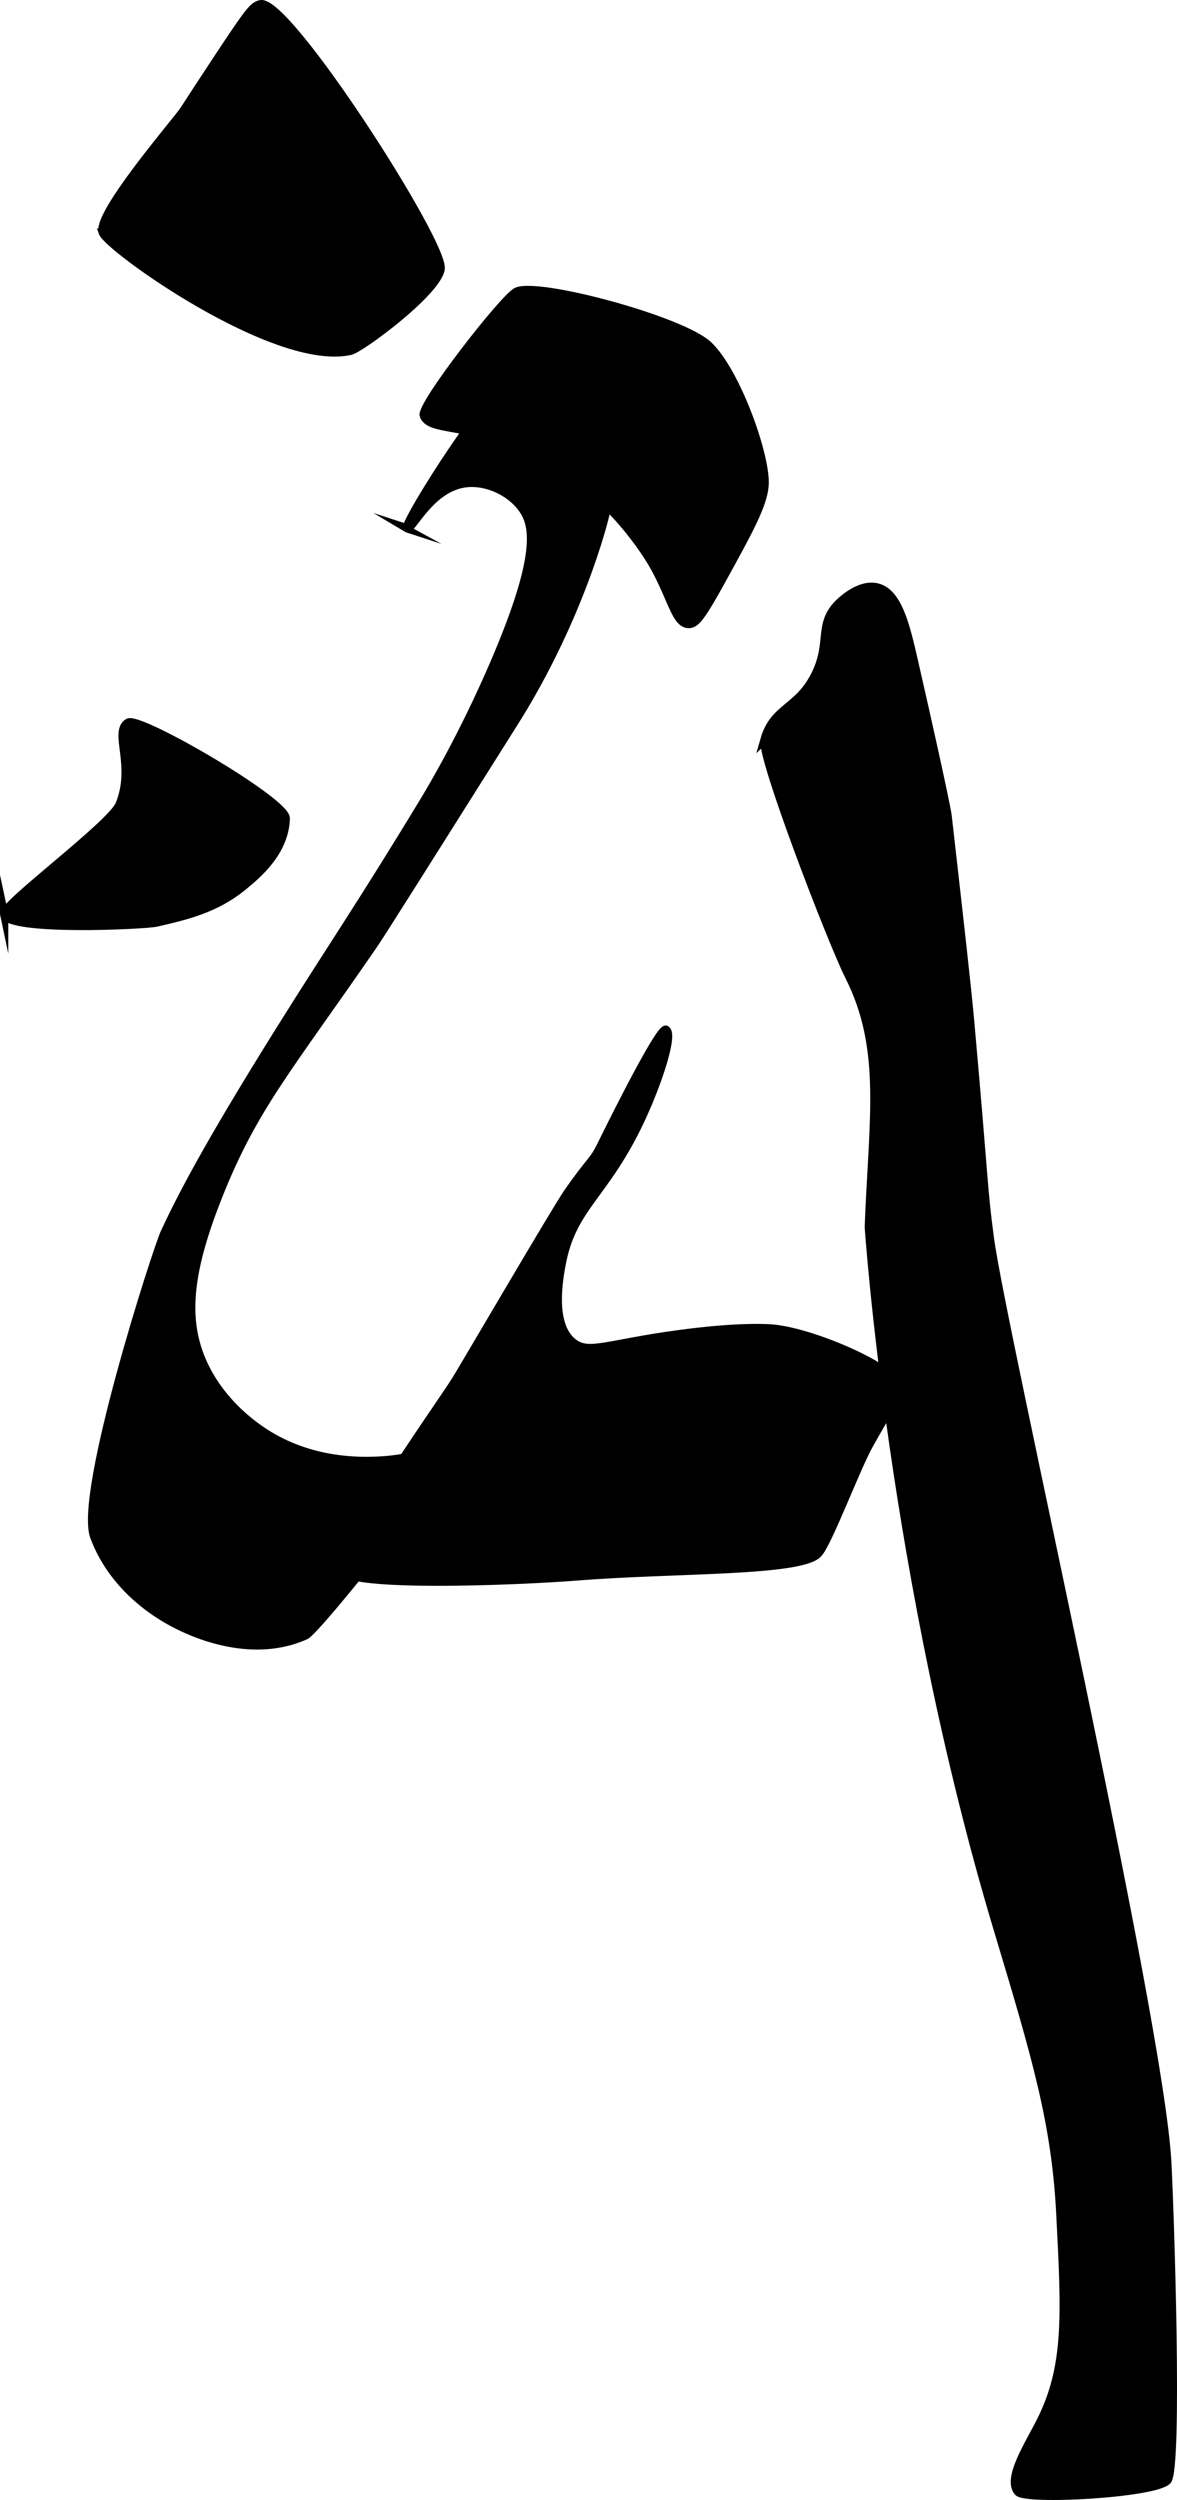
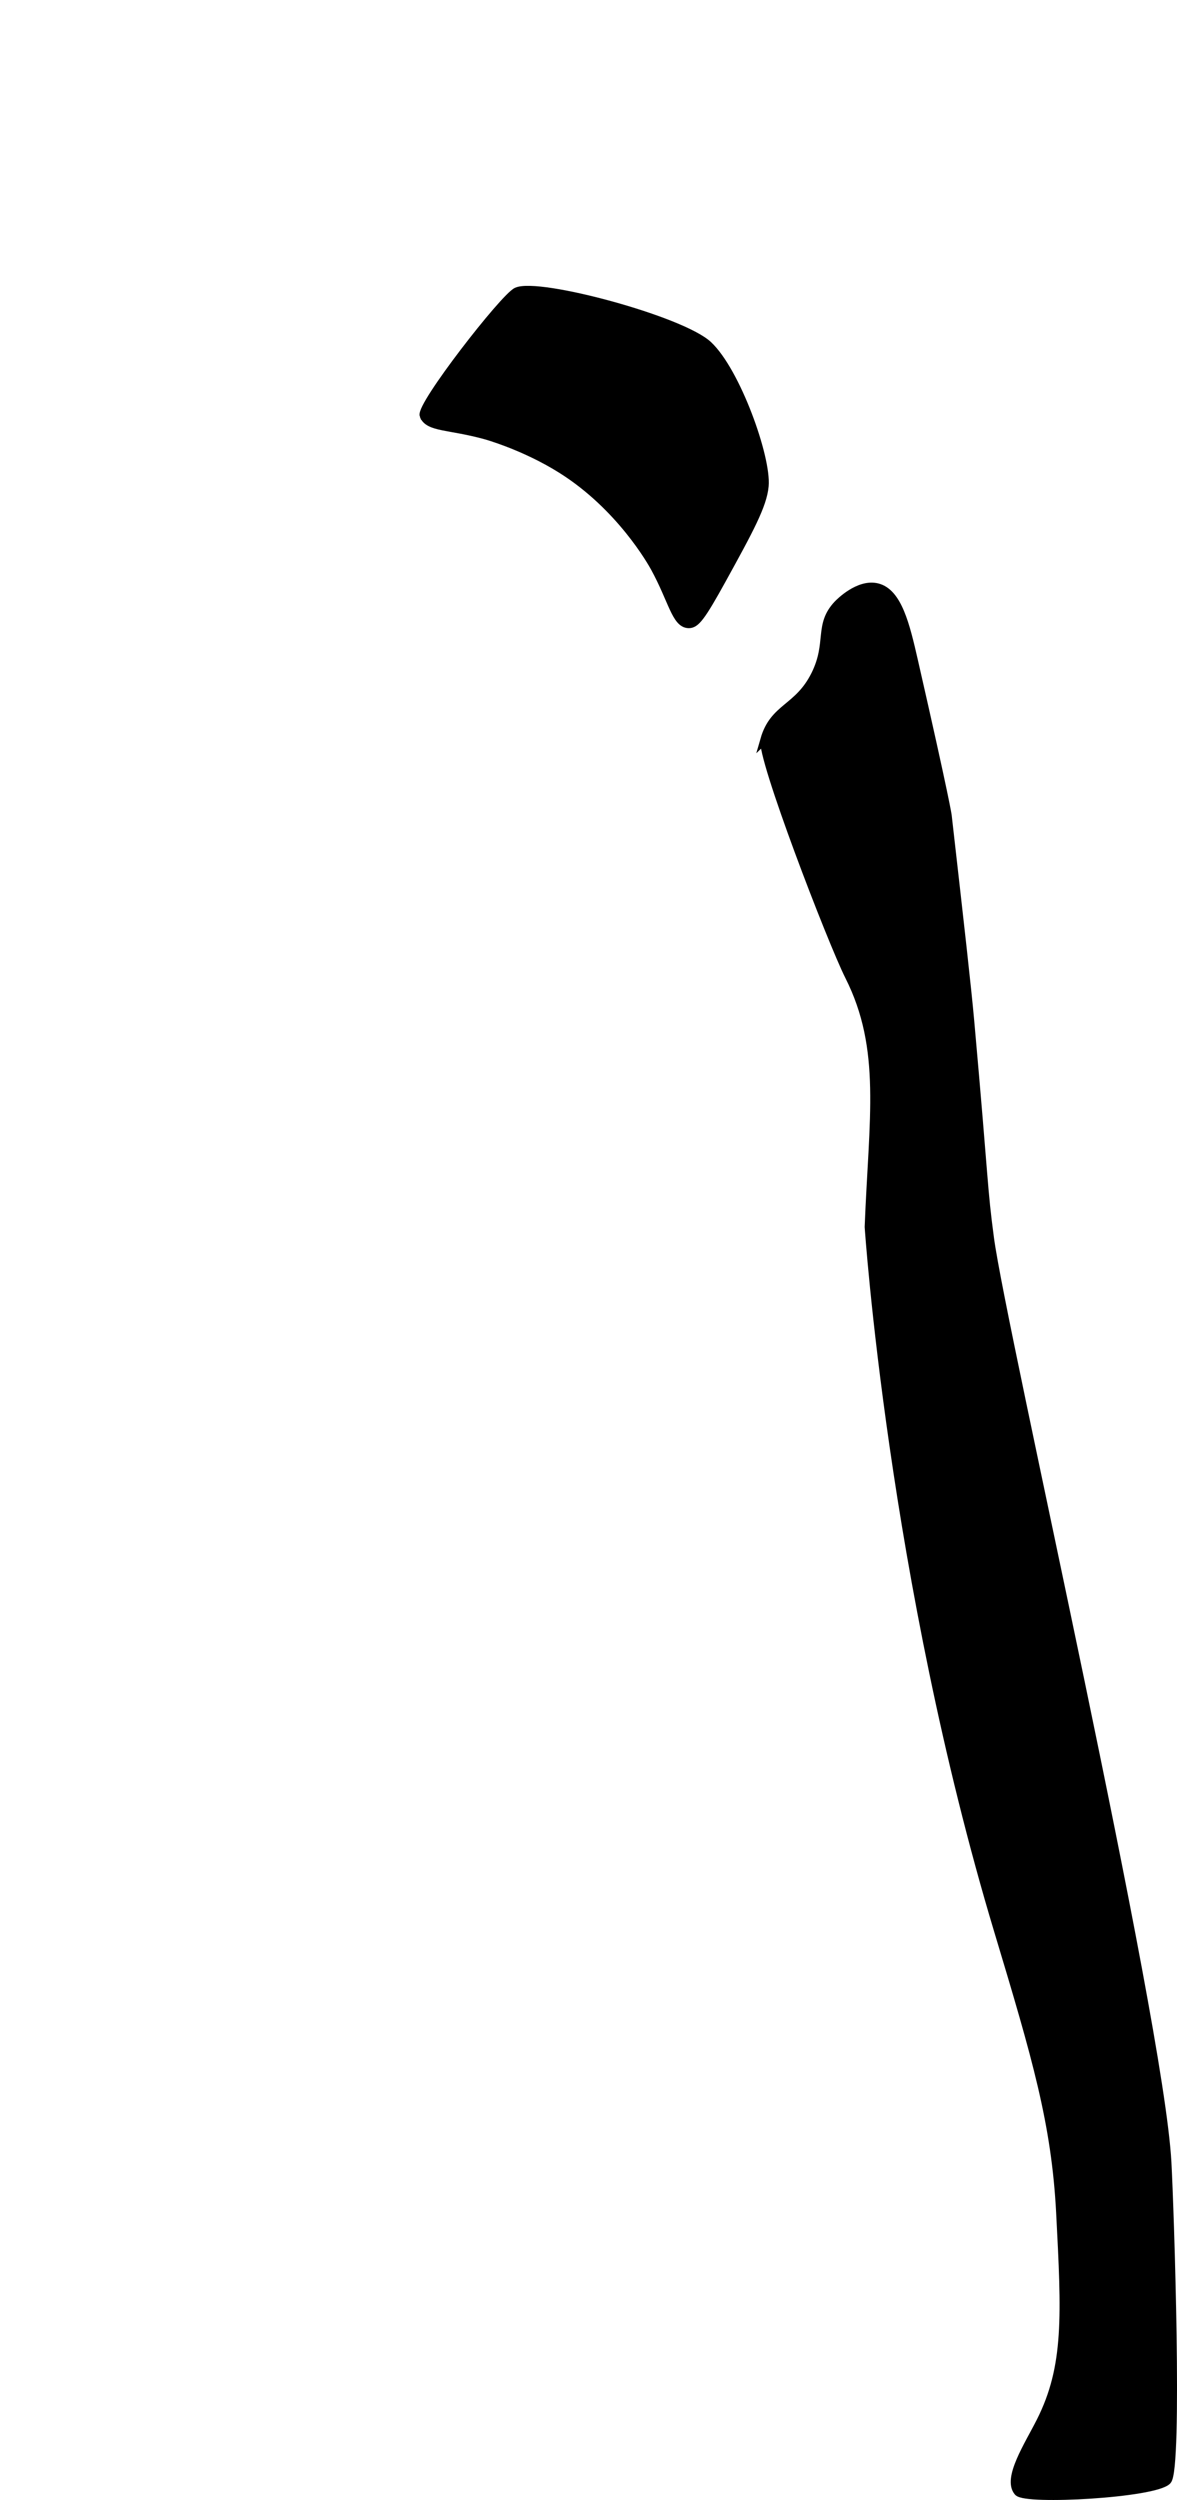
<svg xmlns="http://www.w3.org/2000/svg" version="1.1" width="7.533mm" height="15.994mm" viewBox="0 0 21.353 45.338">
  <defs>
    <style type="text/css">
      .b {
        stroke: #000;
        stroke-miterlimit: 10;
        stroke-width: .15px;
      }
    </style>
  </defs>
-   <path class="b" d="M7.381,9.58c.09,.054,.42-.741,1.073-.817,.37-.043,.798,.149,1.022,.46,.217,.301,.335,.843-.511,2.81-.577,1.34-1.151,2.295-1.277,2.503-1.136,1.874-1.668,2.639-2.606,4.138-1.376,2.201-1.822,3.096-2.095,3.679-.139,.296-1.571,4.732-1.277,5.518,.375,1.002,1.269,1.475,1.482,1.584,.196,.1,1.314,.671,2.35,.204,.219-.099,2.681-3.219,2.606-3.321-.121-.163-.5,.125-1.328,.153-.302,.01-1.134,.028-1.941-.46-.197-.119-.887-.567-1.226-1.379-.319-.765-.228-1.616,.307-2.963,.641-1.615,1.271-2.311,2.81-4.547,.148-.215,.95-1.489,2.555-4.036,.212-.337,.9-1.444,1.431-3.014,.426-1.262,.422-1.848,.204-2.35-.225-.52-.765-1.152-1.379-1.124-.487,.022-2.29,2.908-2.197,2.963Z" />
  <path class="b" d="M7.688,7.536c-.071-.176,1.458-2.144,1.686-2.248,.395-.18,2.991,.518,3.474,.971,.512,.48,1.068,2.04,1.022,2.555-.031,.347-.277,.798-.766,1.686-.383,.695-.485,.822-.613,.817-.23-.008-.291-.433-.613-1.022-.052-.095-.62-1.109-1.687-1.781-.673-.425-1.379-.62-1.379-.62-.662-.183-1.034-.134-1.124-.358Z" />
-   <path class="b" d="M8.25,25.061c.181-.292,1.83-3.114,2.044-3.423,.423-.612,.459-.555,.613-.869,.322-.656,1.077-2.148,1.175-2.095,.144,.079-.139,.95-.46,1.635-.642,1.37-1.237,1.573-1.431,2.606-.051,.27-.207,1.104,.204,1.431,.286,.227,.614,.024,1.941-.153,.996-.133,1.497-.11,1.635-.102,.705,.039,2.23,.697,2.299,1.022,.045,.214-.074,.322-.497,1.078-.249,.445-.753,1.801-.934,1.987-.324,.334-2.599,.271-4.343,.409-1.214,.096-4.143,.197-4.292-.102-.145-.293,1.814-3.054,2.044-3.423Z" />
  <path class="b" d="M13.87,13.412c.171-.595,.611-.554,.92-1.175,.287-.578,.049-.898,.409-1.277,.027-.028,.378-.389,.715-.307,.375,.092,.516,.681,.664,1.328,.585,2.563,.613,2.81,.613,2.81,.235,2.066,.352,3.1,.409,3.73,.27,3.014,.233,2.996,.358,3.934,.223,1.675,3.074,14.114,3.219,16.758,.047,.868,.203,5.563,0,5.773-.231,.239-2.57,.367-2.708,.204-.205-.243,.19-.843,.409-1.277,.503-.997,.454-1.925,.358-3.781-.085-1.629-.432-2.811-1.124-5.109-1.925-6.396-2.35-12.773-2.35-12.773,.076-1.976,.307-3.228-.358-4.547-.315-.626-1.616-4.003-1.533-4.292Z" />
-   <path class="b" d="M.075,16.58c-.036-.17,1.947-1.627,2.095-1.993,.288-.714-.12-1.311,.153-1.482,.2-.125,2.869,1.43,2.861,1.737-.016,.609-.518,1.021-.766,1.226-.505,.415-1.031,.537-1.584,.664-.198,.046-2.691,.166-2.759-.153Z" />
-   <path class="b" d="M1.864,4.216c-.1-.284,.916-1.517,1.379-2.095,.123-.153,.095-.136,.715-1.073,.57-.862,.635-.94,.766-.971,.482-.114,3.344,4.34,3.27,4.803-.067,.419-1.447,1.439-1.635,1.482-1.36,.31-4.398-1.866-4.496-2.146Z" />
</svg>